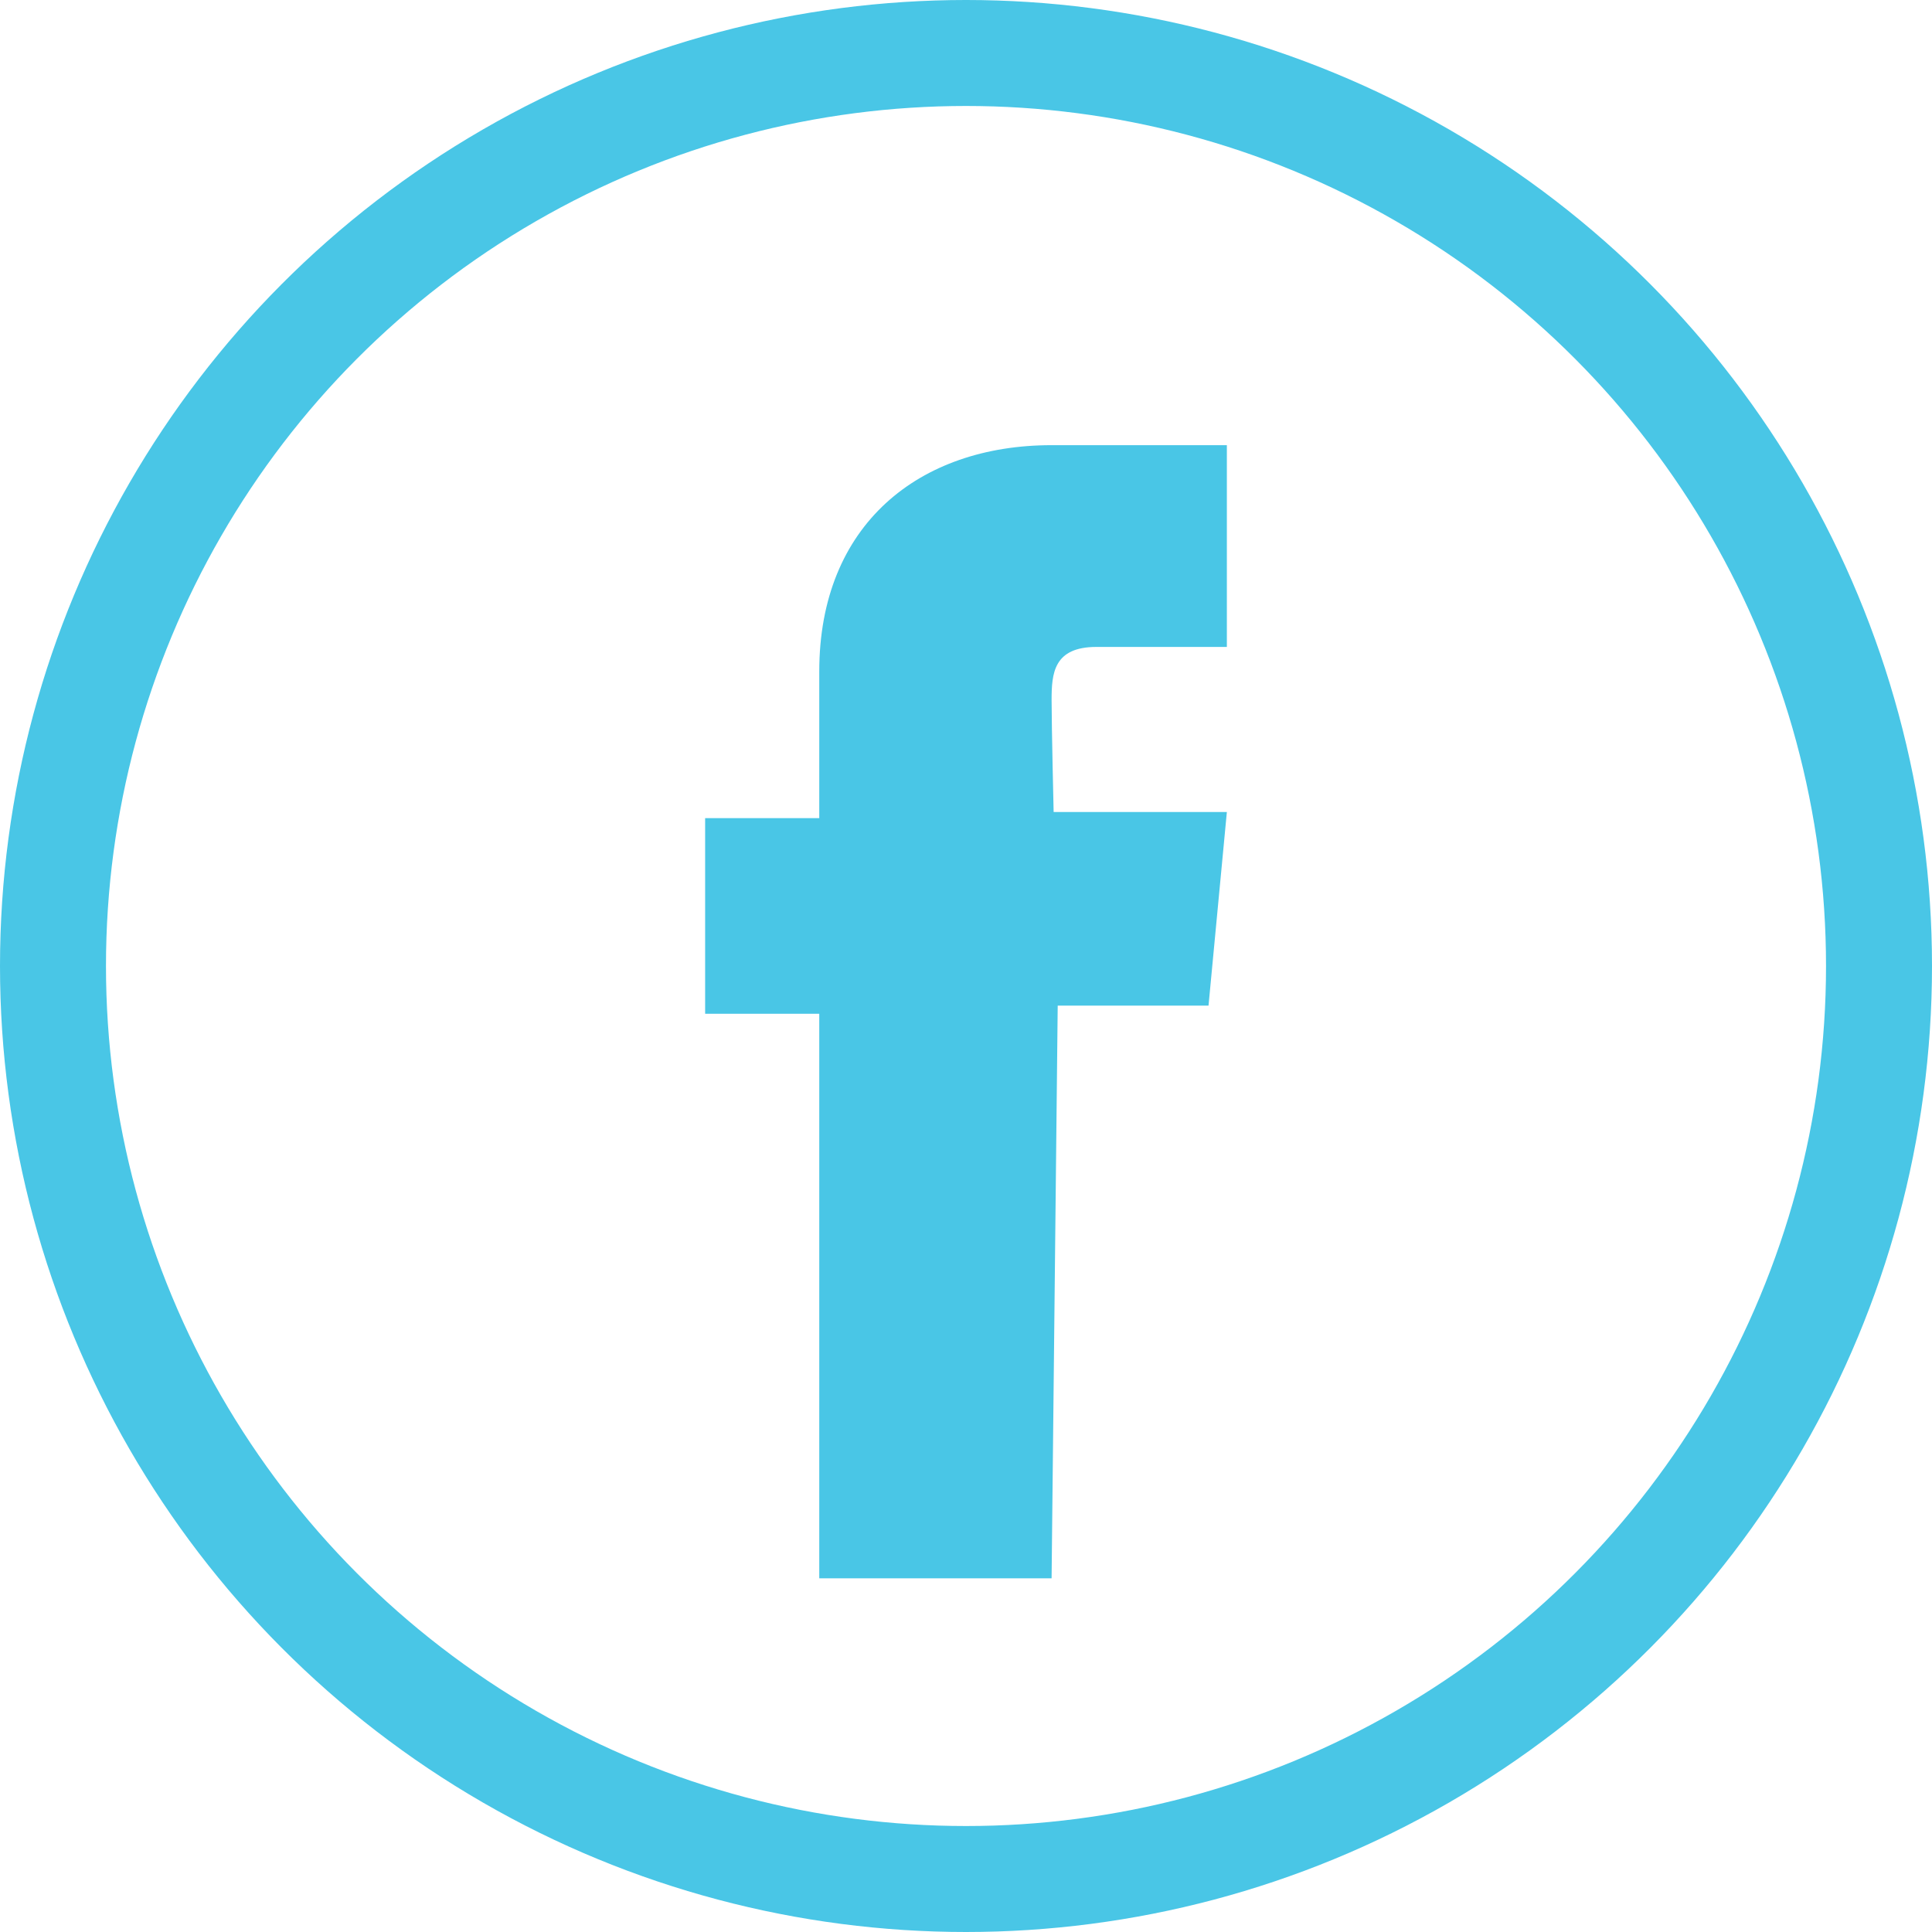
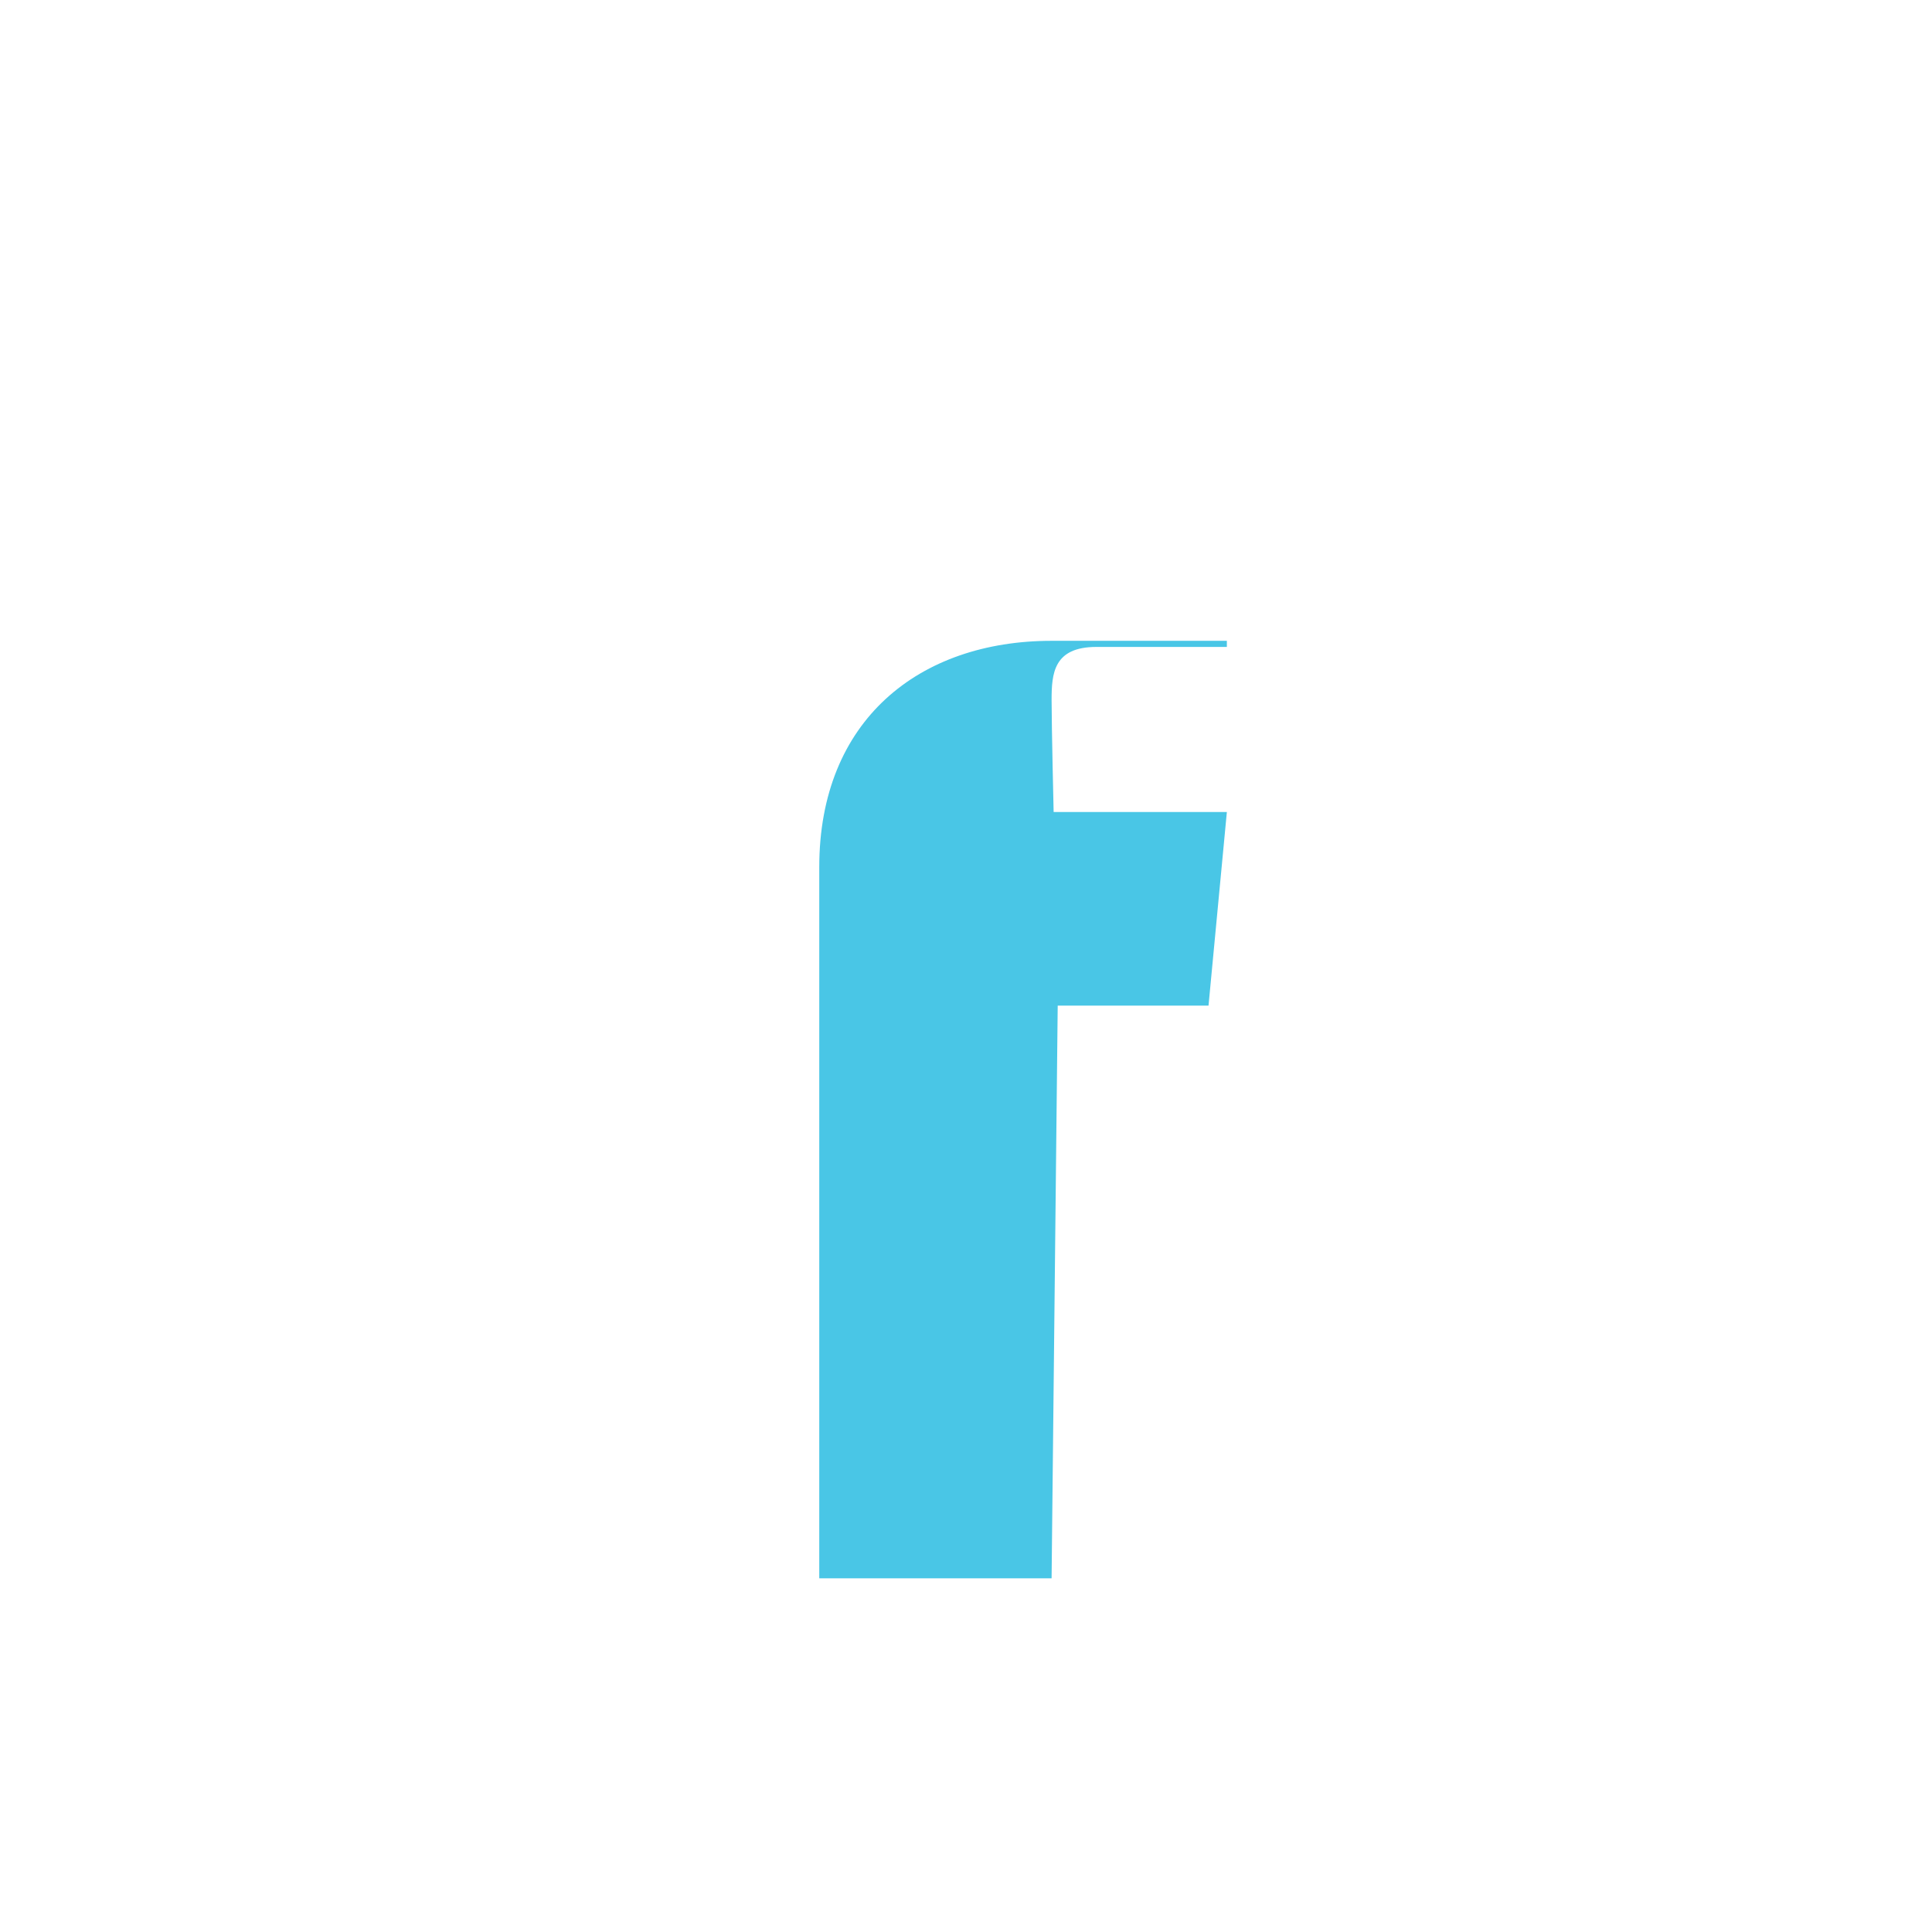
<svg xmlns="http://www.w3.org/2000/svg" width="237" height="237" viewBox="0 0 237 237">
  <defs>
    <style>
      .cls-1 {
        fill: none;
        stroke: #49c6e6;
        stroke-miterlimit: 10;
        stroke-width: 13px;
      }

      .cls-2 {
        fill: #49c6e6;
      }
    </style>
  </defs>
  <title>social-facebook</title>
  <g id="Layer_2" data-name="Layer 2">
    <g id="Layer_1-2" data-name="Layer 1">
-       <circle class="cls-1" cx="118.5" cy="118.5" r="112" />
-       <path class="cls-2" d="M100.5,193.61V124.36h-14v-24h14v-18c0-18,12.25-27.75,28.5-27.75h21.5V79.36h-16c-5.25,0-5.5,3.25-5.5,6.5s.25,13.75.25,13.75H150.5l-2.25,23.75h-18.5L129,193.61Z" />
+       <path class="cls-2" d="M100.5,193.61V124.36h-14h14v-18c0-18,12.25-27.75,28.5-27.75h21.5V79.36h-16c-5.25,0-5.5,3.25-5.5,6.5s.25,13.75.25,13.75H150.5l-2.25,23.75h-18.5L129,193.61Z" />
    </g>
  </g>
</svg>